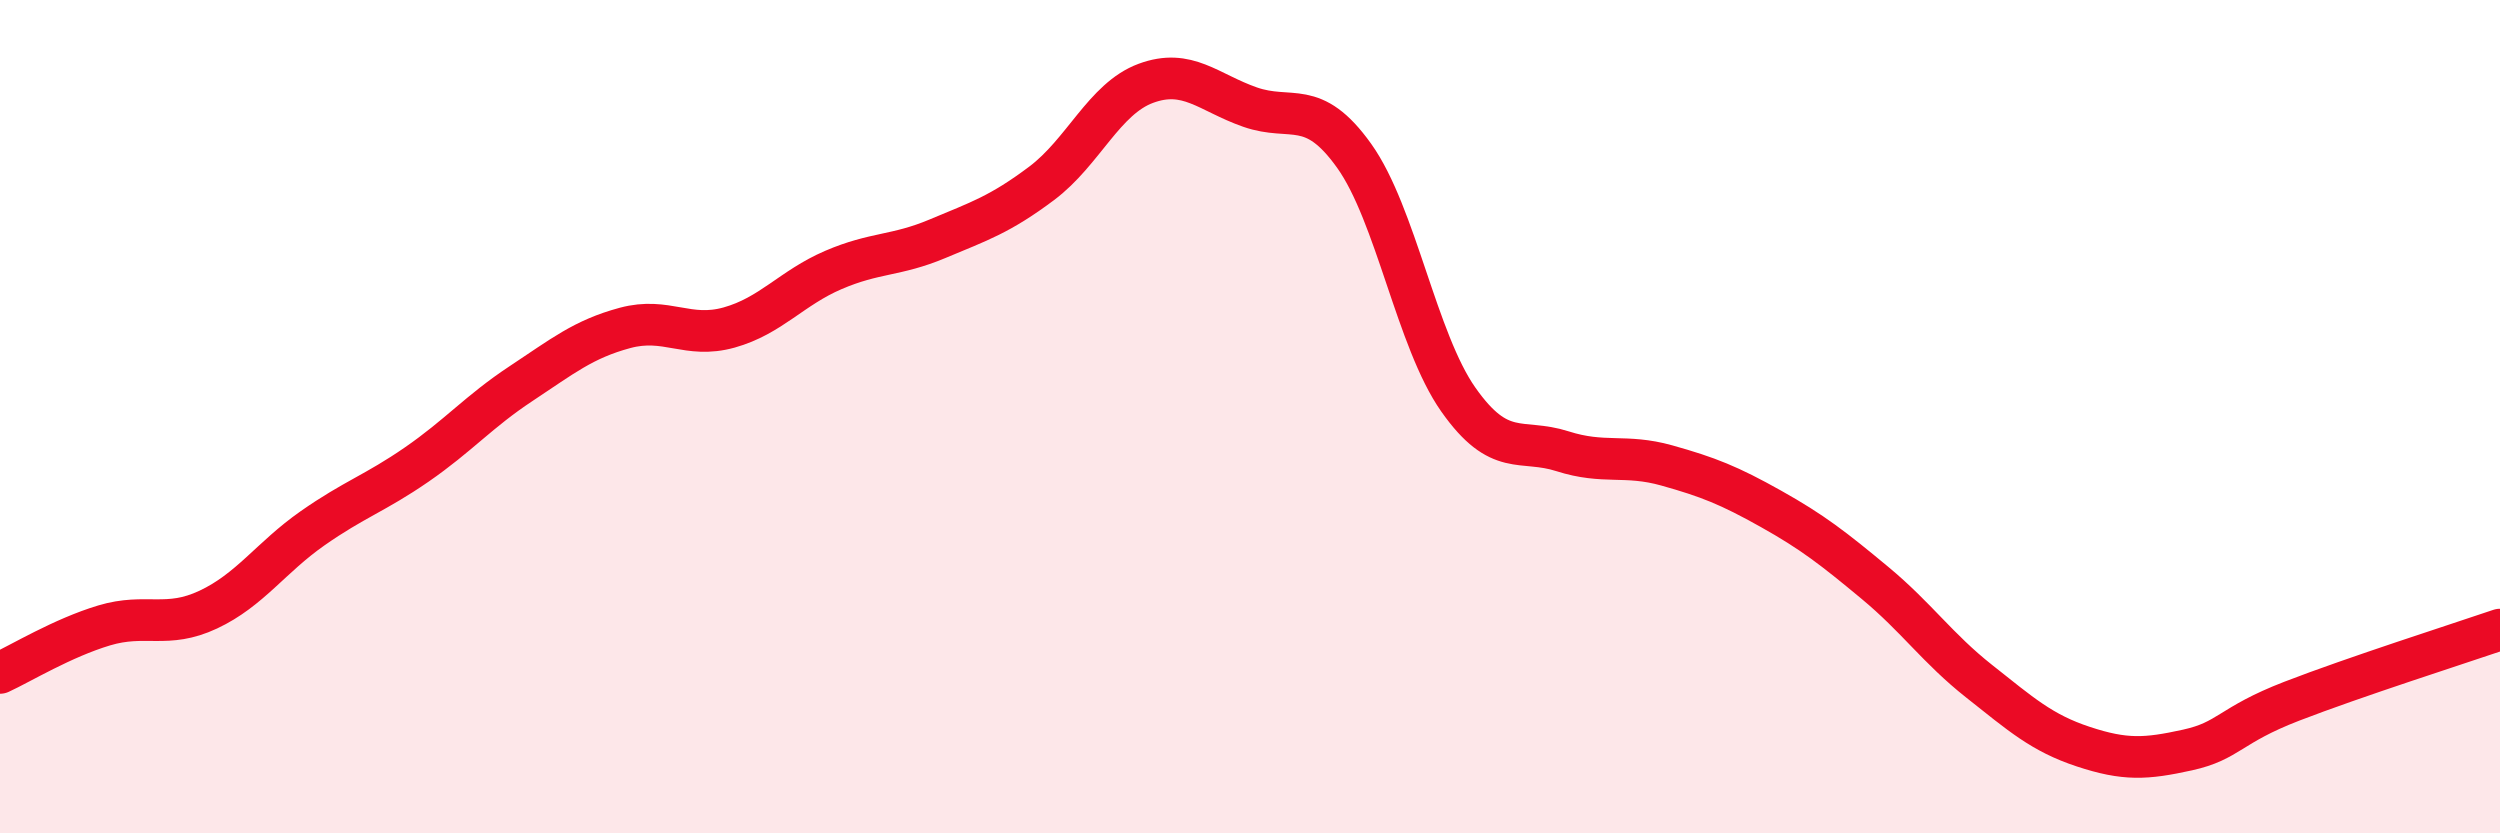
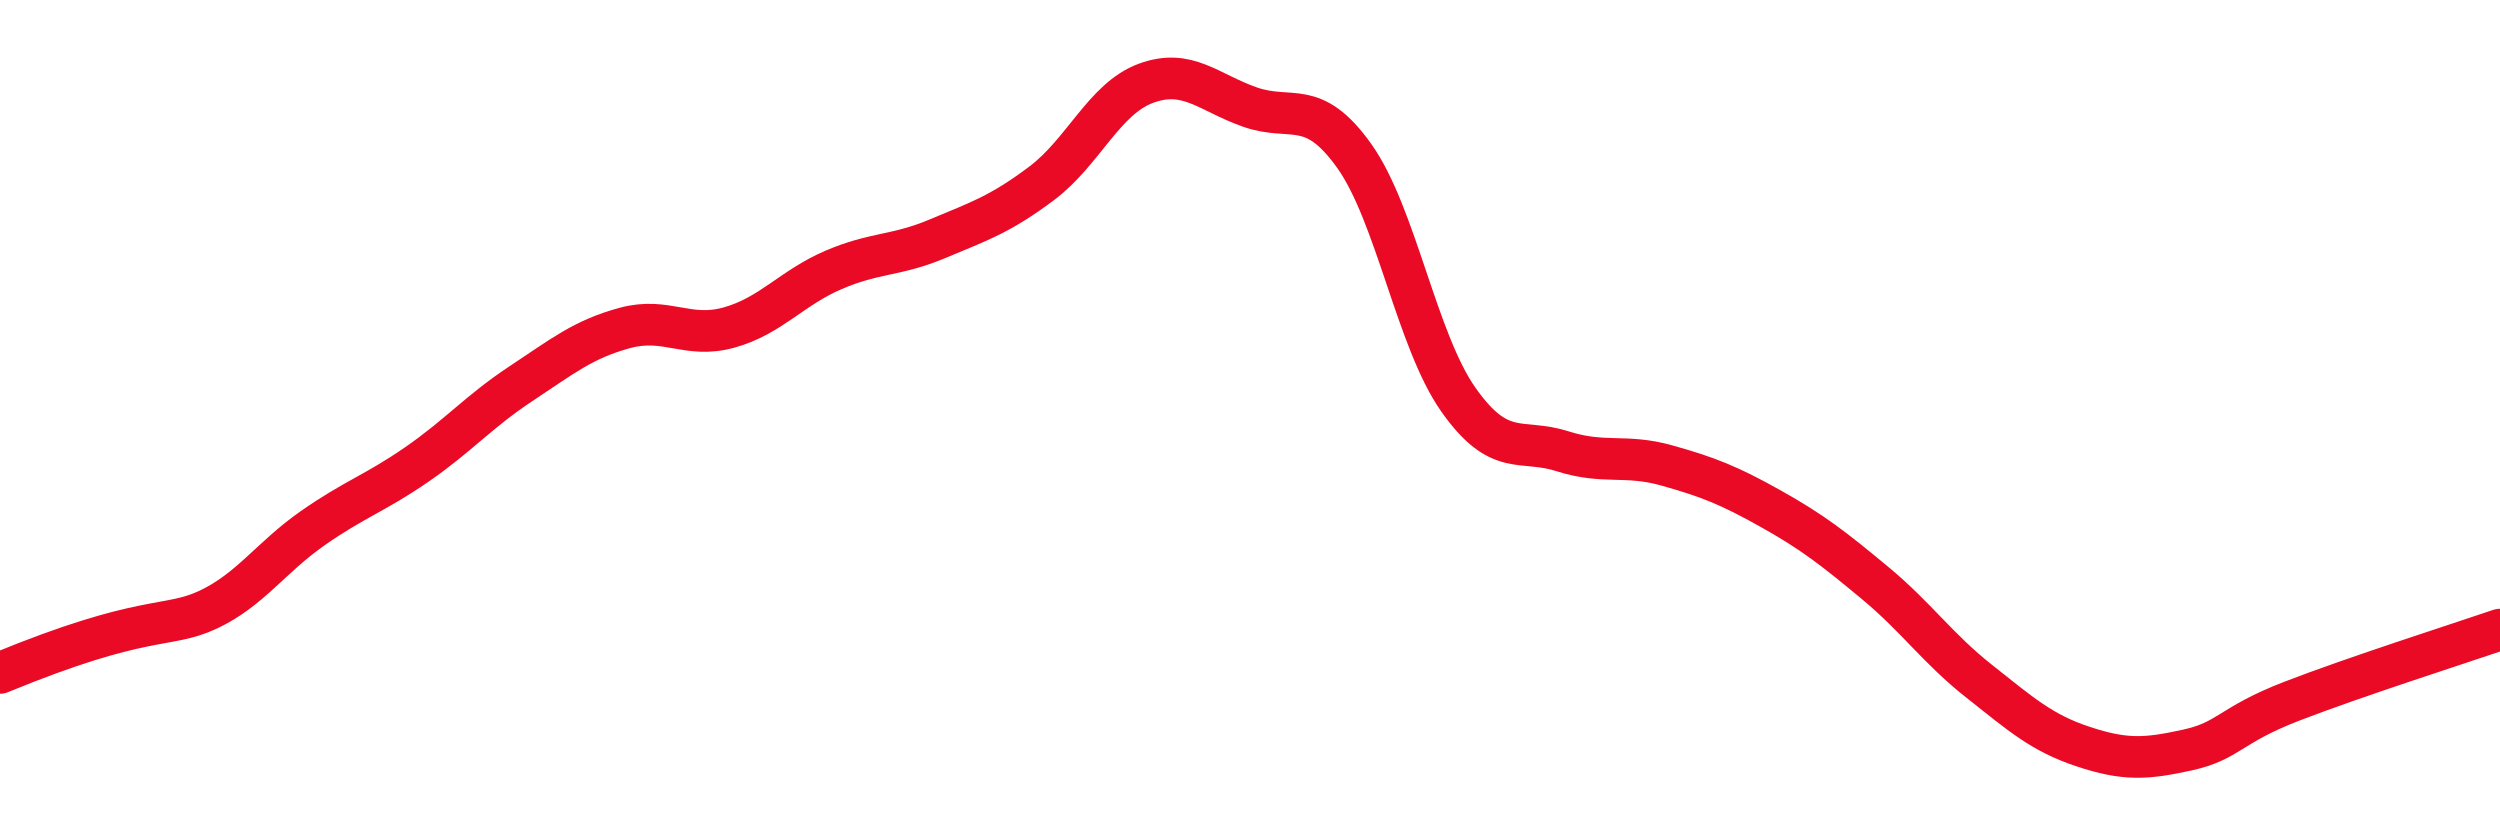
<svg xmlns="http://www.w3.org/2000/svg" width="60" height="20" viewBox="0 0 60 20">
-   <path d="M 0,16.15 C 0.5,15.92 1.5,15.31 2.5,15.01 C 3.5,14.71 4,15.1 5,14.63 C 6,14.16 6.5,13.38 7.5,12.68 C 8.5,11.98 9,11.84 10,11.15 C 11,10.46 11.5,9.87 12.5,9.21 C 13.5,8.55 14,8.14 15,7.87 C 16,7.6 16.5,8.14 17.5,7.86 C 18.5,7.58 19,6.91 20,6.48 C 21,6.05 21.5,6.15 22.5,5.73 C 23.5,5.31 24,5.15 25,4.4 C 26,3.65 26.5,2.37 27.5,2 C 28.5,1.63 29,2.22 30,2.57 C 31,2.92 31.5,2.34 32.5,3.74 C 33.5,5.14 34,8.17 35,9.59 C 36,11.01 36.5,10.51 37.5,10.83 C 38.5,11.15 39,10.89 40,11.17 C 41,11.45 41.5,11.65 42.5,12.21 C 43.5,12.77 44,13.16 45,13.99 C 46,14.82 46.5,15.56 47.5,16.35 C 48.5,17.14 49,17.59 50,17.92 C 51,18.25 51.5,18.22 52.5,18 C 53.5,17.78 53.5,17.41 55,16.83 C 56.5,16.25 59,15.45 60,15.11L60 20L0 20Z" fill="#EB0A25" opacity="0.1" stroke-linecap="round" stroke-linejoin="round" />
-   <path d="M 0,16.15 C 0.5,15.92 1.5,15.31 2.5,15.01 C 3.5,14.71 4,15.1 5,14.63 C 6,14.16 6.5,13.38 7.5,12.68 C 8.5,11.98 9,11.84 10,11.15 C 11,10.46 11.5,9.87 12.5,9.21 C 13.5,8.55 14,8.14 15,7.87 C 16,7.6 16.5,8.14 17.5,7.86 C 18.5,7.58 19,6.91 20,6.48 C 21,6.05 21.5,6.15 22.5,5.73 C 23.5,5.31 24,5.15 25,4.4 C 26,3.65 26.5,2.37 27.5,2 C 28.5,1.63 29,2.22 30,2.57 C 31,2.92 31.5,2.34 32.5,3.74 C 33.5,5.14 34,8.17 35,9.59 C 36,11.01 36.5,10.51 37.5,10.83 C 38.5,11.15 39,10.89 40,11.17 C 41,11.45 41.5,11.65 42.5,12.21 C 43.5,12.77 44,13.16 45,13.99 C 46,14.82 46.5,15.56 47.5,16.35 C 48.5,17.14 49,17.59 50,17.92 C 51,18.25 51.5,18.22 52.5,18 C 53.5,17.78 53.5,17.41 55,16.83 C 56.5,16.25 59,15.45 60,15.11" stroke="#EB0A25" stroke-width="1" fill="none" stroke-linecap="round" stroke-linejoin="round" />
+   <path d="M 0,16.15 C 3.5,14.71 4,15.1 5,14.63 C 6,14.16 6.5,13.38 7.5,12.68 C 8.5,11.98 9,11.84 10,11.15 C 11,10.46 11.5,9.87 12.5,9.21 C 13.5,8.55 14,8.14 15,7.87 C 16,7.6 16.5,8.14 17.5,7.86 C 18.5,7.58 19,6.91 20,6.48 C 21,6.05 21.5,6.15 22.5,5.73 C 23.5,5.31 24,5.15 25,4.4 C 26,3.65 26.5,2.37 27.5,2 C 28.5,1.63 29,2.22 30,2.57 C 31,2.92 31.5,2.34 32.5,3.74 C 33.5,5.14 34,8.17 35,9.59 C 36,11.01 36.5,10.51 37.5,10.83 C 38.5,11.15 39,10.89 40,11.17 C 41,11.45 41.5,11.65 42.5,12.21 C 43.5,12.77 44,13.16 45,13.99 C 46,14.82 46.5,15.56 47.5,16.35 C 48.5,17.14 49,17.59 50,17.92 C 51,18.25 51.5,18.22 52.5,18 C 53.5,17.78 53.5,17.41 55,16.83 C 56.5,16.25 59,15.45 60,15.11" stroke="#EB0A25" stroke-width="1" fill="none" stroke-linecap="round" stroke-linejoin="round" />
</svg>